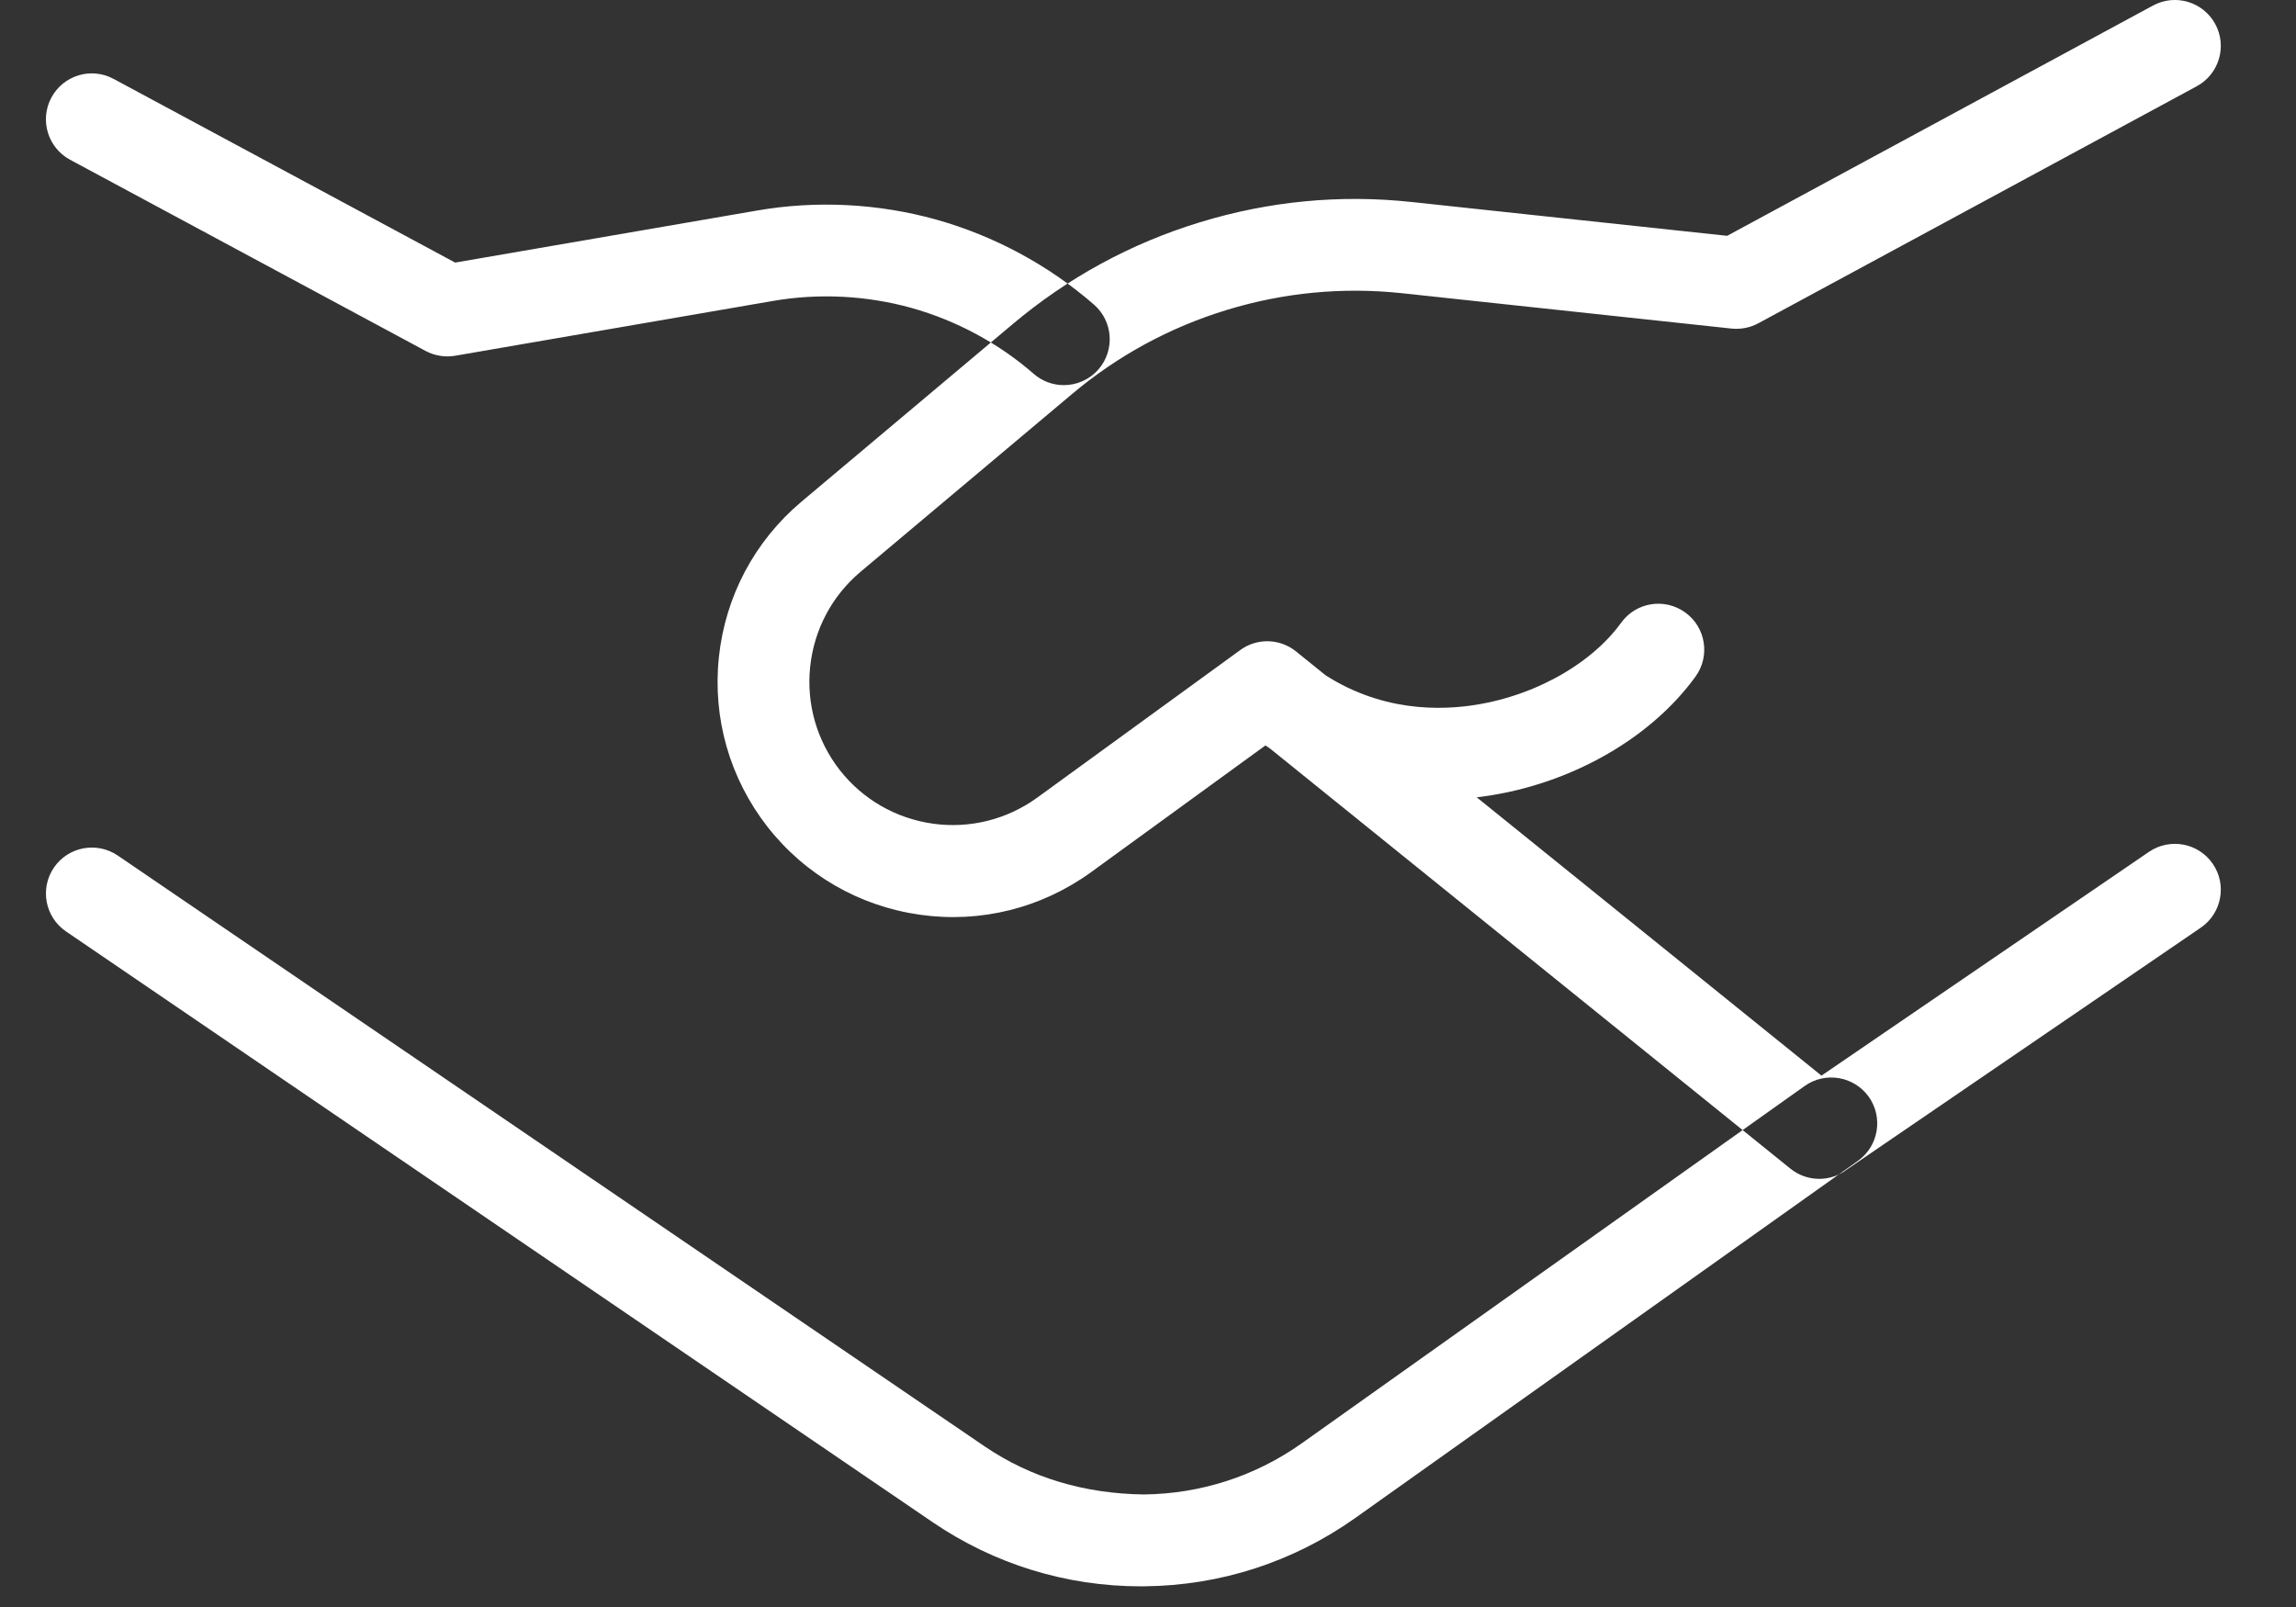
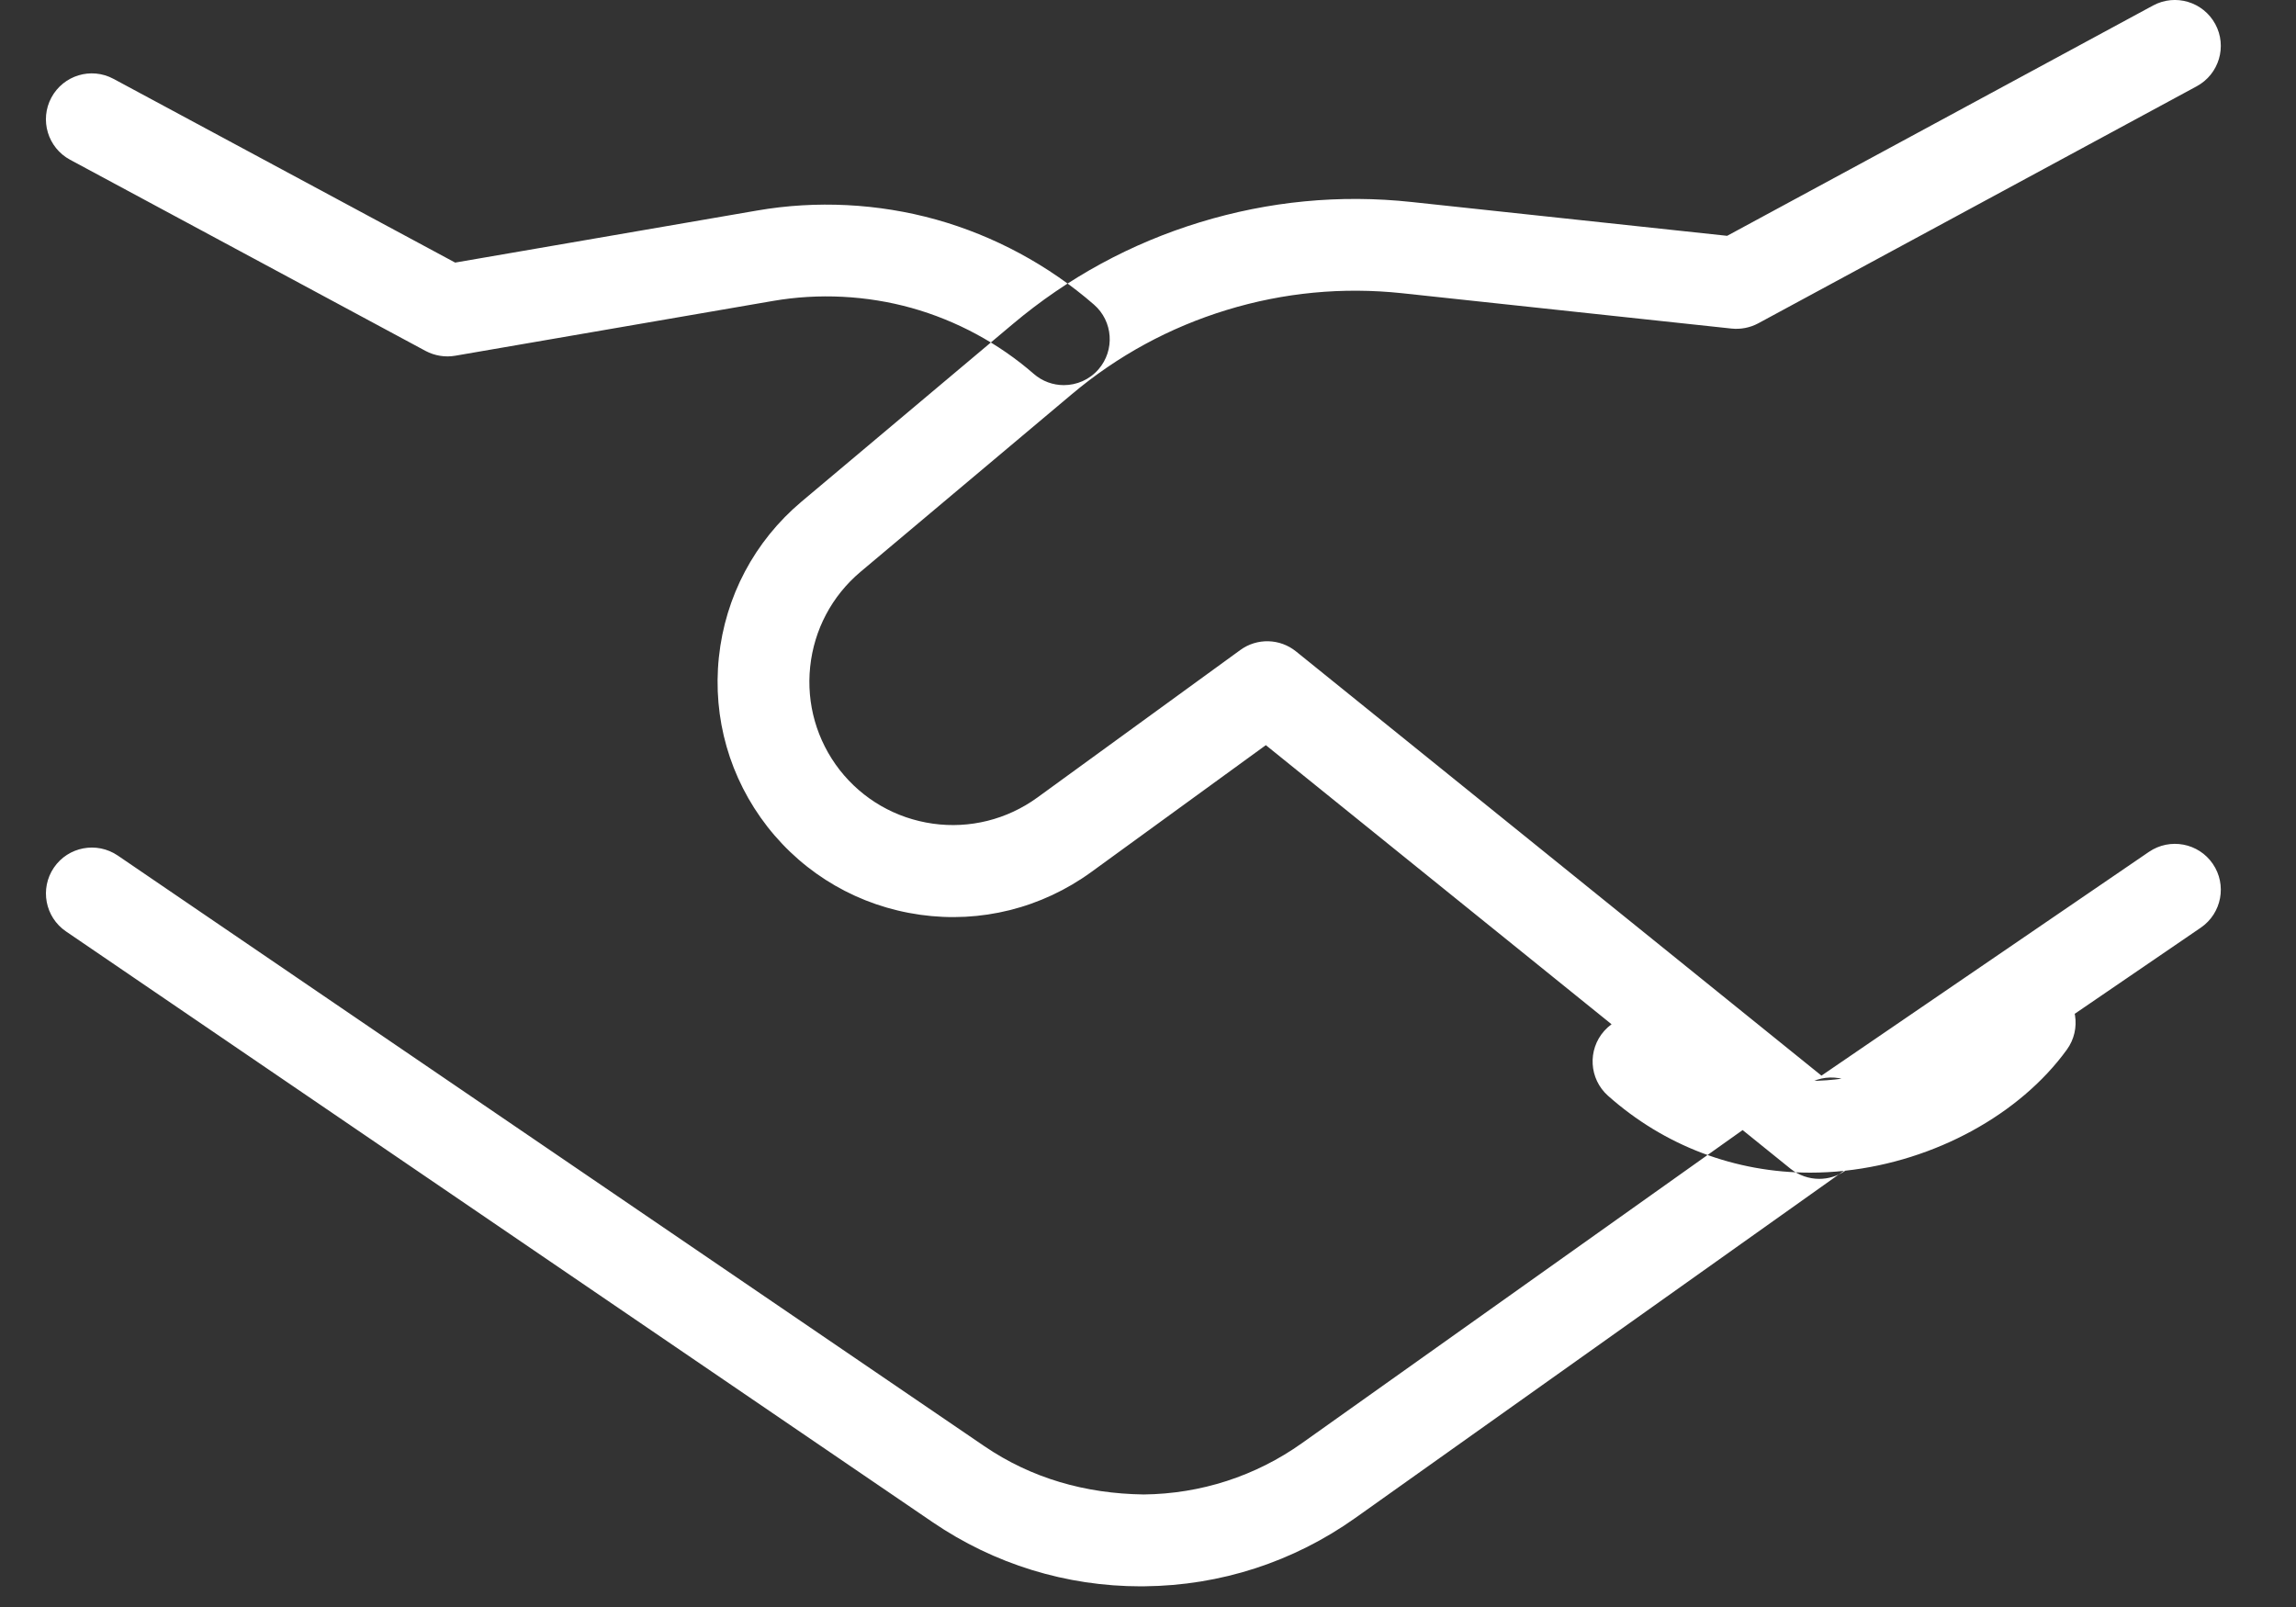
<svg xmlns="http://www.w3.org/2000/svg" id="_レイヤー_1" data-name="レイヤー_1" version="1.1" viewBox="0 0 50 35">
  <rect x="0" y="0" width="50" height="35" fill="#333333" stroke="none" />
-   <path fill="#FFFFFF" d="M24.846,34.55c-1.627,0-3.195-.483-4.54-1.4L1.437,20.286c-.456-.311-.574-.933-.263-1.39.311-.456.933-.573,1.39-.263l18.87,12.863c1.027.7,2.199,1.035,3.471,1.053,1.244-.013,2.438-.399,3.45-1.119l10.946-7.778c.451-.319,1.074-.213,1.395.236.319.45.214,1.074-.236,1.395l-10.946,7.778c-1.348.957-2.935,1.472-4.589,1.488h-.078ZM23.167,8.388c-.233,0-.467-.081-.656-.246-.764-.666-1.685-1.162-2.661-1.435-.977-.272-2.021-.325-3.02-.152l-6.917,1.193c-.221.038-.447,0-.644-.104L1.526,3.479c-.486-.262-.668-.868-.407-1.354.262-.486.866-.67,1.354-.407l7.439,4.001,6.577-1.134c1.287-.223,2.635-.155,3.897.197,1.261.353,2.45.993,3.437,1.852.417.363.46.994.098,1.411-.198.227-.476.343-.755.343ZM40.181,25.498l7.746-5.294c.456-.312.573-.934.261-1.39-.311-.455-.933-.572-1.39-.261l-7.132,4.874-11.441-9.238c-.352-.285-.851-.298-1.216-.031l-4.421,3.214c-.661.479-1.472.68-2.273.567-.808-.114-1.529-.53-2.029-1.169-.499-.642-.728-1.44-.643-2.248.085-.809.474-1.542,1.093-2.065l4.606-3.872c.995-.837,2.129-1.454,3.372-1.834,1.242-.38,2.526-.502,3.818-.365l7.175.77c.199.021.404-.018.582-.114l9.549-5.163c.486-.263.667-.87.404-1.355-.264-.485-.869-.667-1.355-.404l-9.275,5.016-6.866-.736c-1.563-.169-3.115-.018-4.616.441-1.501.459-2.873,1.205-4.074,2.216l-4.607,3.873c-1.018.859-1.655,2.061-1.794,3.386-.139,1.325.235,2.633,1.055,3.687.822,1.052,2.003,1.733,3.327,1.92,1.32.187,2.645-.145,3.727-.93l3.802-2.764,11.424,9.224c.183.147.405.222.628.222.196,0,.394-.058.564-.175ZM32.094,17.373c1.954-.212,3.804-1.223,4.829-2.637.324-.447.225-1.073-.223-1.396-.449-.325-1.073-.225-1.396.223-.693.957-2.038,1.672-3.426,1.823-.949.105-2.351-.011-3.618-1.14-.411-.366-1.044-.33-1.412.082-.367.413-.33,1.044.082,1.412,1.229,1.093,2.771,1.675,4.406,1.675.25,0,.504-.014.758-.041Z" />
+   <path fill="#FFFFFF" d="M24.846,34.55c-1.627,0-3.195-.483-4.54-1.4L1.437,20.286c-.456-.311-.574-.933-.263-1.39.311-.456.933-.573,1.39-.263l18.87,12.863c1.027.7,2.199,1.035,3.471,1.053,1.244-.013,2.438-.399,3.45-1.119l10.946-7.778c.451-.319,1.074-.213,1.395.236.319.45.214,1.074-.236,1.395l-10.946,7.778c-1.348.957-2.935,1.472-4.589,1.488h-.078ZM23.167,8.388c-.233,0-.467-.081-.656-.246-.764-.666-1.685-1.162-2.661-1.435-.977-.272-2.021-.325-3.02-.152l-6.917,1.193c-.221.038-.447,0-.644-.104L1.526,3.479c-.486-.262-.668-.868-.407-1.354.262-.486.866-.67,1.354-.407l7.439,4.001,6.577-1.134c1.287-.223,2.635-.155,3.897.197,1.261.353,2.45.993,3.437,1.852.417.363.46.994.098,1.411-.198.227-.476.343-.755.343ZM40.181,25.498l7.746-5.294c.456-.312.573-.934.261-1.39-.311-.455-.933-.572-1.39-.261l-7.132,4.874-11.441-9.238c-.352-.285-.851-.298-1.216-.031l-4.421,3.214c-.661.479-1.472.68-2.273.567-.808-.114-1.529-.53-2.029-1.169-.499-.642-.728-1.44-.643-2.248.085-.809.474-1.542,1.093-2.065l4.606-3.872c.995-.837,2.129-1.454,3.372-1.834,1.242-.38,2.526-.502,3.818-.365l7.175.77c.199.021.404-.018.582-.114l9.549-5.163c.486-.263.667-.87.404-1.355-.264-.485-.869-.667-1.355-.404l-9.275,5.016-6.866-.736c-1.563-.169-3.115-.018-4.616.441-1.501.459-2.873,1.205-4.074,2.216l-4.607,3.873c-1.018.859-1.655,2.061-1.794,3.386-.139,1.325.235,2.633,1.055,3.687.822,1.052,2.003,1.733,3.327,1.92,1.32.187,2.645-.145,3.727-.93l3.802-2.764,11.424,9.224c.183.147.405.222.628.222.196,0,.394-.058.564-.175Zc1.954-.212,3.804-1.223,4.829-2.637.324-.447.225-1.073-.223-1.396-.449-.325-1.073-.225-1.396.223-.693.957-2.038,1.672-3.426,1.823-.949.105-2.351-.011-3.618-1.14-.411-.366-1.044-.33-1.412.082-.367.413-.33,1.044.082,1.412,1.229,1.093,2.771,1.675,4.406,1.675.25,0,.504-.014.758-.041Z" />
</svg>